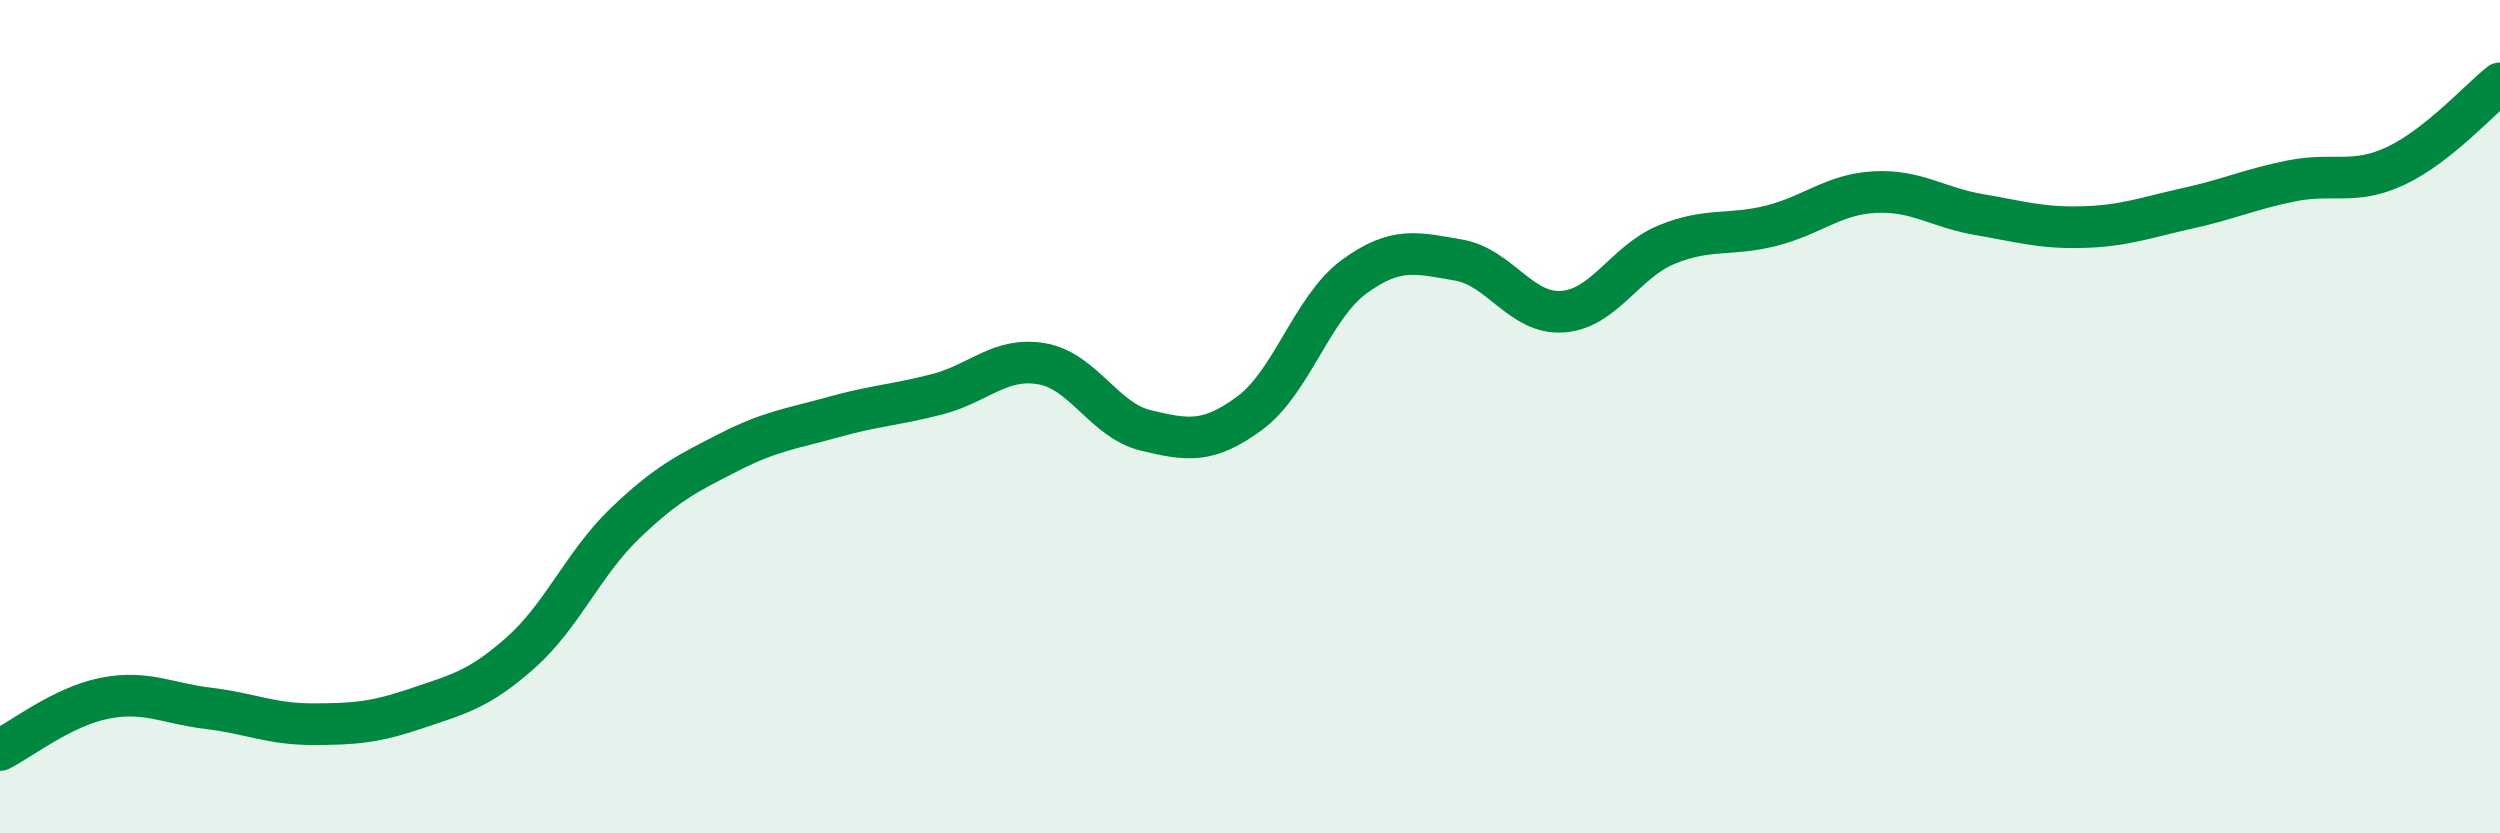
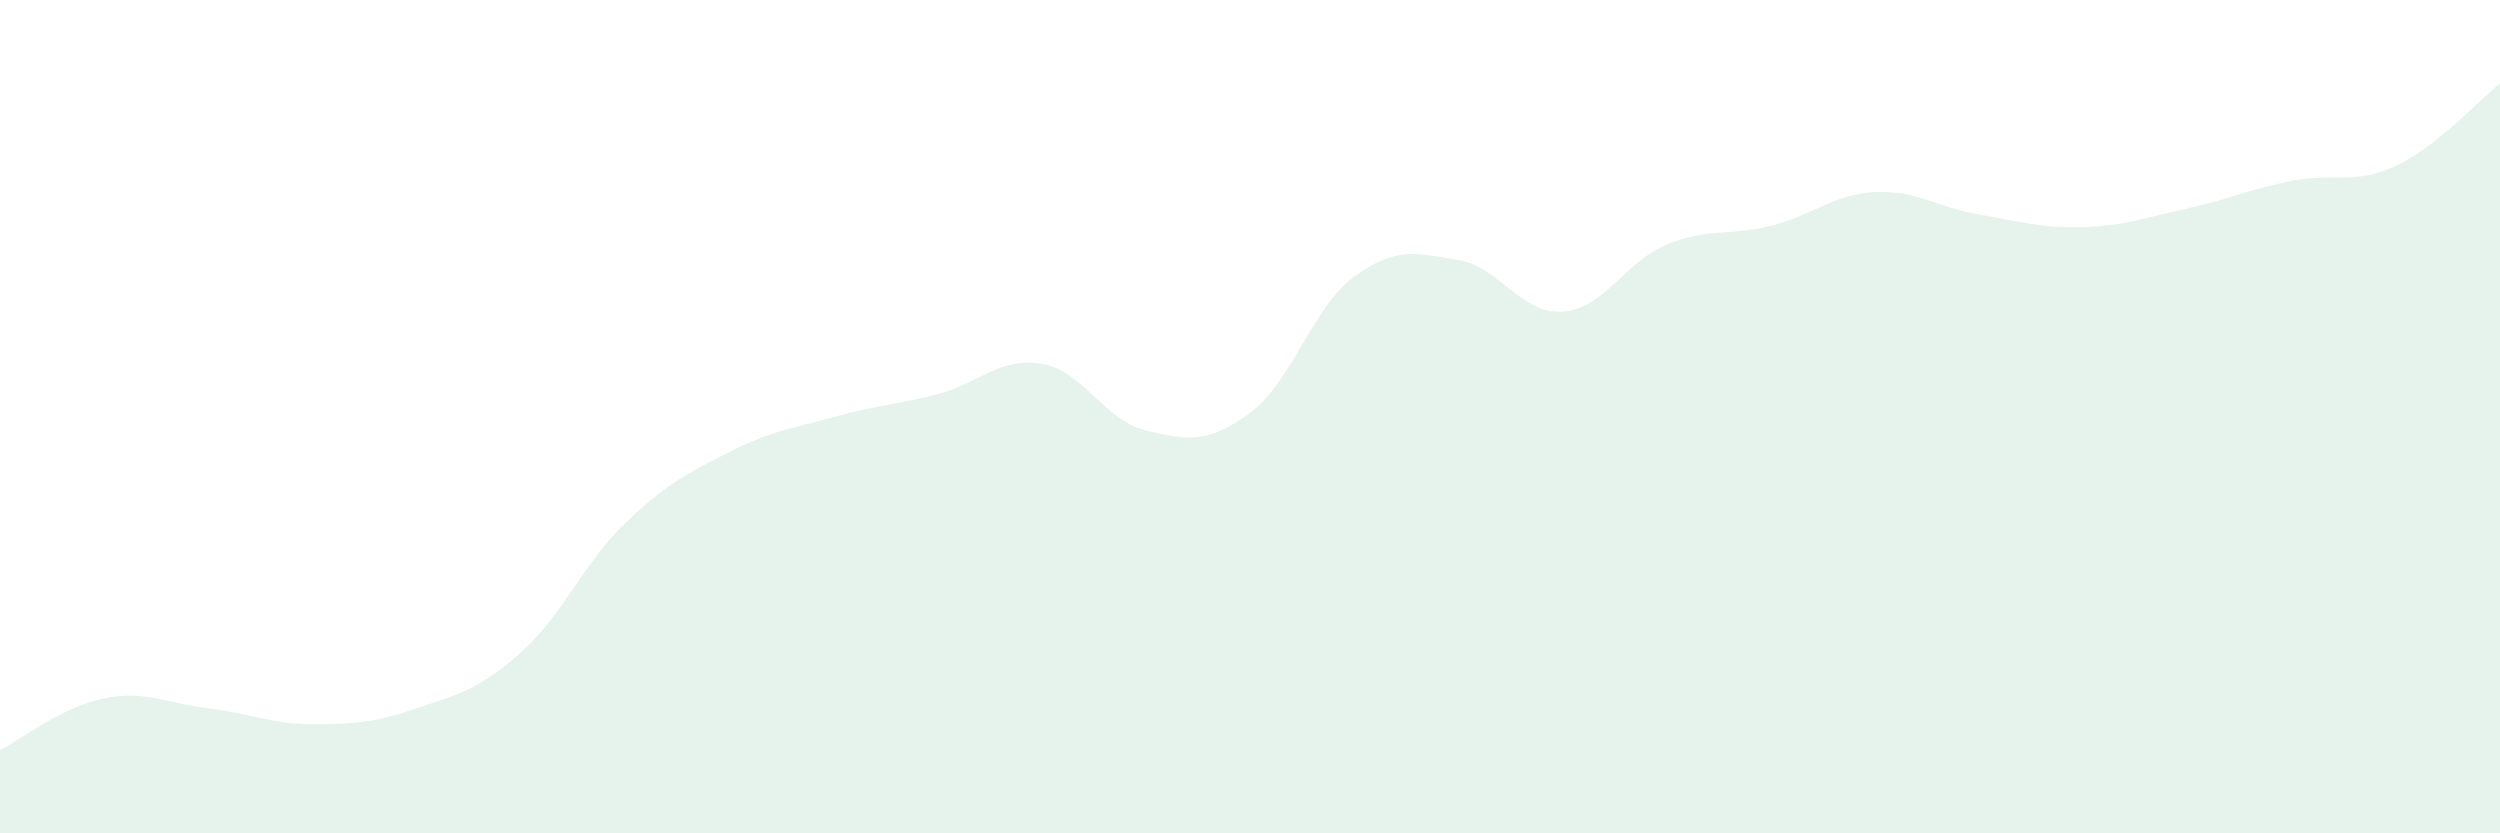
<svg xmlns="http://www.w3.org/2000/svg" width="60" height="20" viewBox="0 0 60 20">
  <path d="M 0,18 C 0.5,17.75 1.5,16.96 2.5,16.76 C 3.5,16.56 4,16.88 5,17 C 6,17.12 6.5,17.38 7.5,17.38 C 8.5,17.38 9,17.34 10,17 C 11,16.66 11.5,16.55 12.5,15.66 C 13.5,14.77 14,13.52 15,12.56 C 16,11.6 16.5,11.36 17.5,10.85 C 18.5,10.34 19,10.29 20,10.01 C 21,9.73 21.5,9.72 22.5,9.46 C 23.5,9.2 24,8.56 25,8.73 C 26,8.9 26.5,10.09 27.5,10.33 C 28.5,10.57 29,10.65 30,9.91 C 31,9.17 31.5,7.37 32.5,6.64 C 33.5,5.91 34,6.07 35,6.24 C 36,6.41 36.5,7.55 37.5,7.48 C 38.5,7.41 39,6.28 40,5.87 C 41,5.46 41.5,5.67 42.5,5.42 C 43.5,5.17 44,4.66 45,4.61 C 46,4.56 46.5,4.98 47.5,5.15 C 48.5,5.32 49,5.48 50,5.45 C 51,5.42 51.5,5.22 52.5,5 C 53.5,4.78 54,4.54 55,4.34 C 56,4.14 56.5,4.45 57.5,3.98 C 58.5,3.51 59.5,2.4 60,2L60 20L0 20Z" fill="#008740" opacity="0.1" stroke-linecap="round" stroke-linejoin="round" />
-   <path d="M 0,18 C 0.5,17.75 1.5,16.96 2.5,16.76 C 3.5,16.56 4,16.88 5,17 C 6,17.12 6.5,17.38 7.5,17.38 C 8.5,17.38 9,17.34 10,17 C 11,16.66 11.5,16.55 12.5,15.66 C 13.5,14.77 14,13.52 15,12.56 C 16,11.6 16.5,11.36 17.5,10.85 C 18.5,10.34 19,10.29 20,10.01 C 21,9.73 21.5,9.72 22.5,9.46 C 23.5,9.2 24,8.56 25,8.73 C 26,8.9 26.5,10.09 27.5,10.33 C 28.5,10.57 29,10.65 30,9.91 C 31,9.17 31.5,7.37 32.5,6.64 C 33.5,5.91 34,6.07 35,6.24 C 36,6.41 36.5,7.55 37.5,7.48 C 38.5,7.41 39,6.28 40,5.87 C 41,5.46 41.5,5.67 42.5,5.42 C 43.5,5.17 44,4.66 45,4.61 C 46,4.56 46.5,4.98 47.5,5.15 C 48.5,5.32 49,5.48 50,5.45 C 51,5.42 51.5,5.22 52.5,5 C 53.5,4.78 54,4.54 55,4.34 C 56,4.14 56.5,4.45 57.5,3.98 C 58.5,3.51 59.5,2.4 60,2" stroke="#008740" stroke-width="1" fill="none" stroke-linecap="round" stroke-linejoin="round" />
</svg>